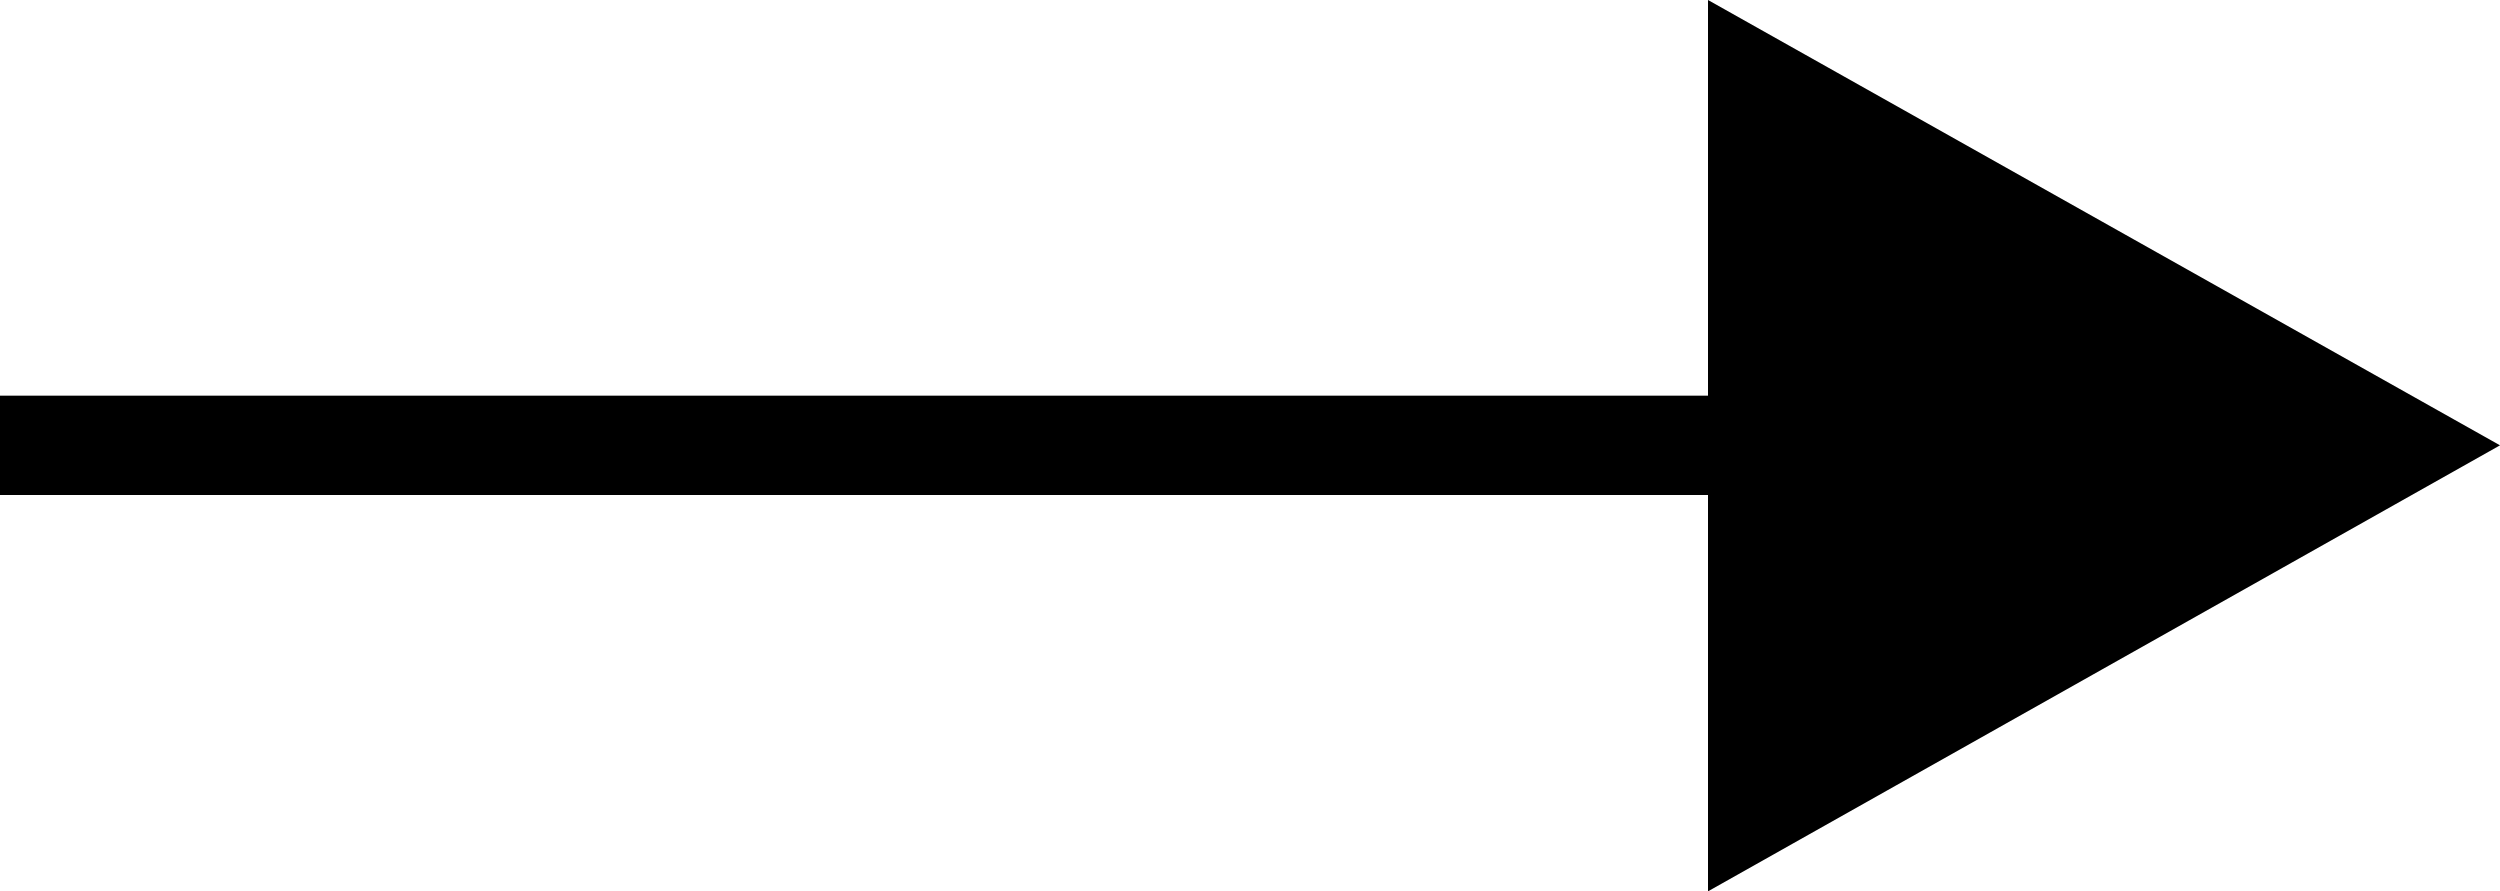
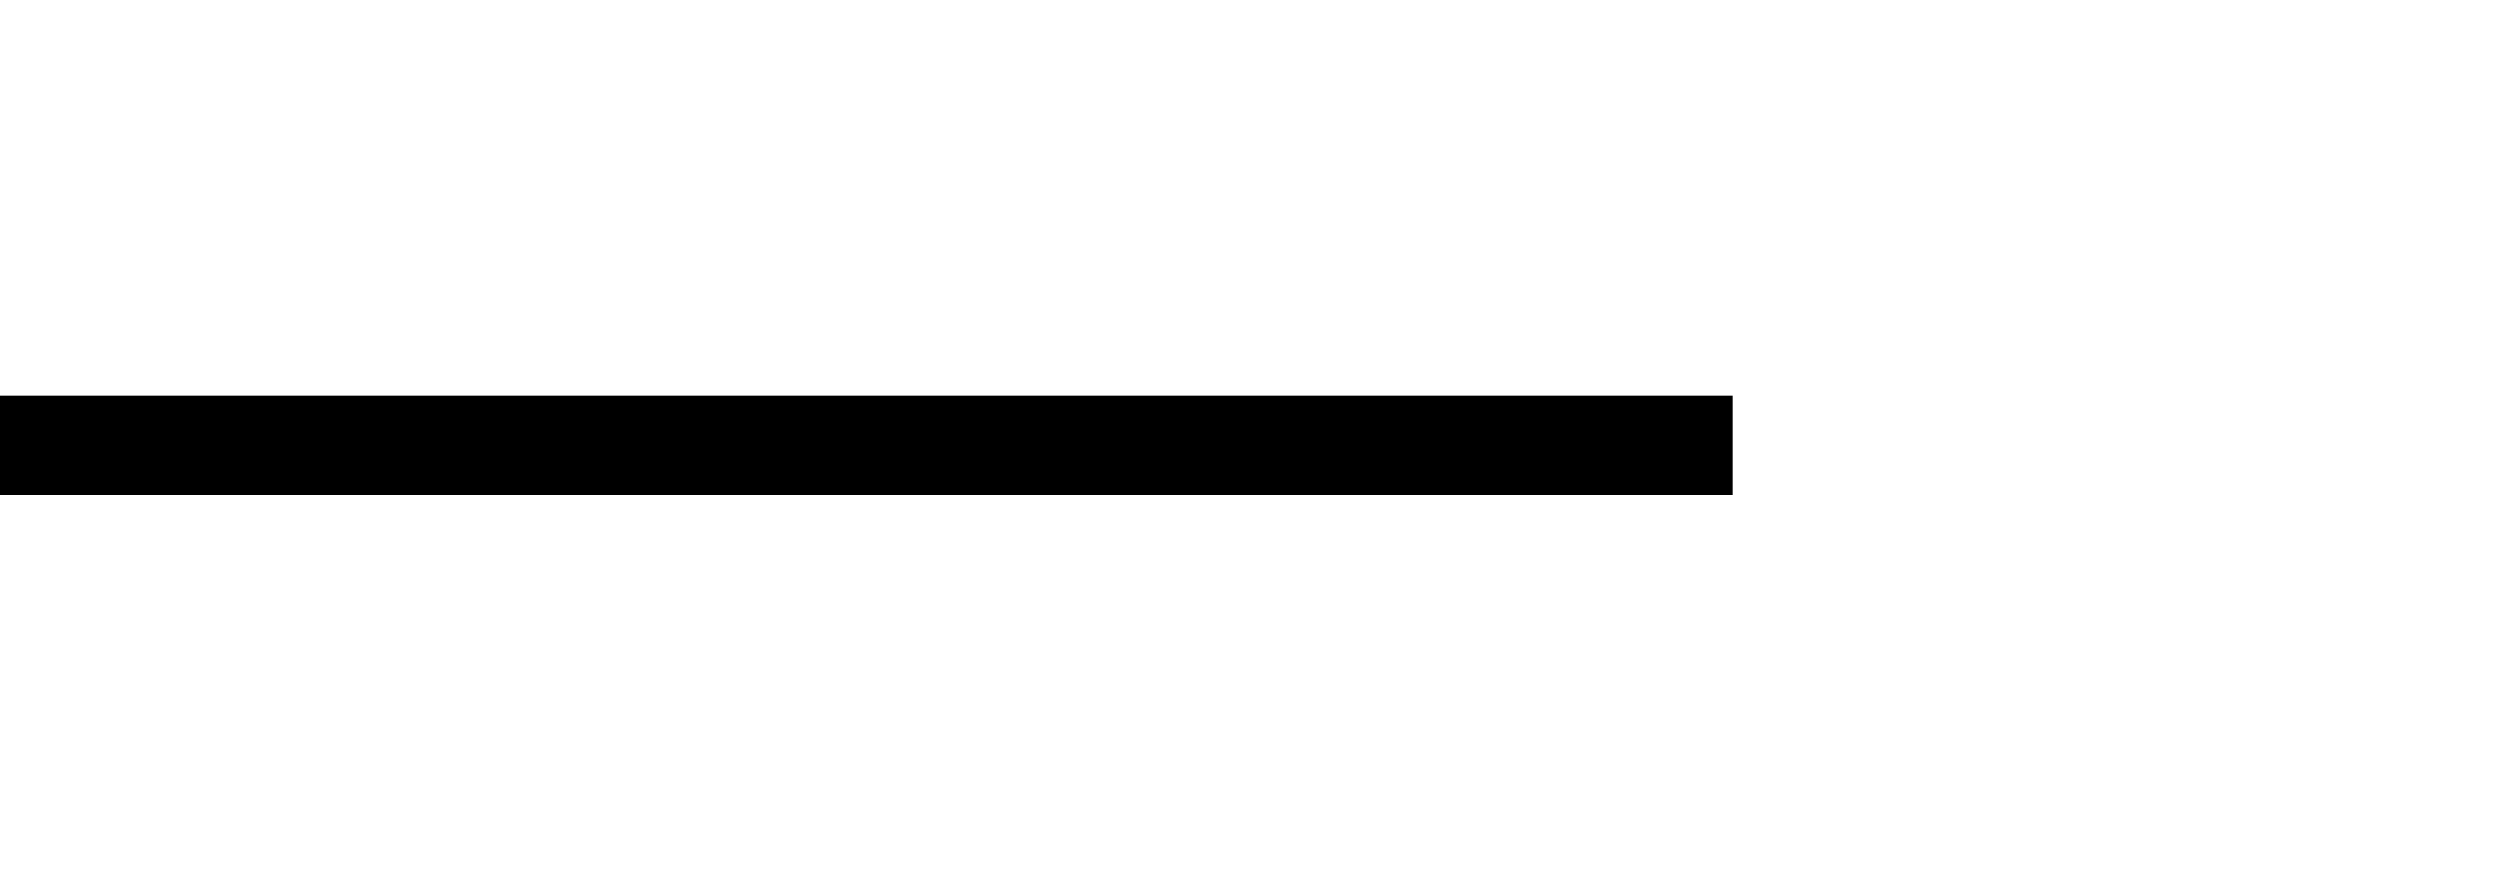
<svg xmlns="http://www.w3.org/2000/svg" viewBox="0 0 37.5 13.37">
  <defs>
    <style>.cls-1{fill:none;stroke:#000;stroke-width:1.49px;}</style>
  </defs>
  <g id="Ebene_2" data-name="Ebene 2">
    <g id="Icons">
      <g id="Gruppe_102" data-name="Gruppe 102">
        <line id="Linie_17" data-name="Linie 17" class="cls-1" y1="6.68" x2="25.99" y2="6.68" />
-         <path id="Polygon_5" data-name="Polygon 5" d="M37.5,6.68,25.62,13.37V0Z" />
      </g>
    </g>
  </g>
</svg>